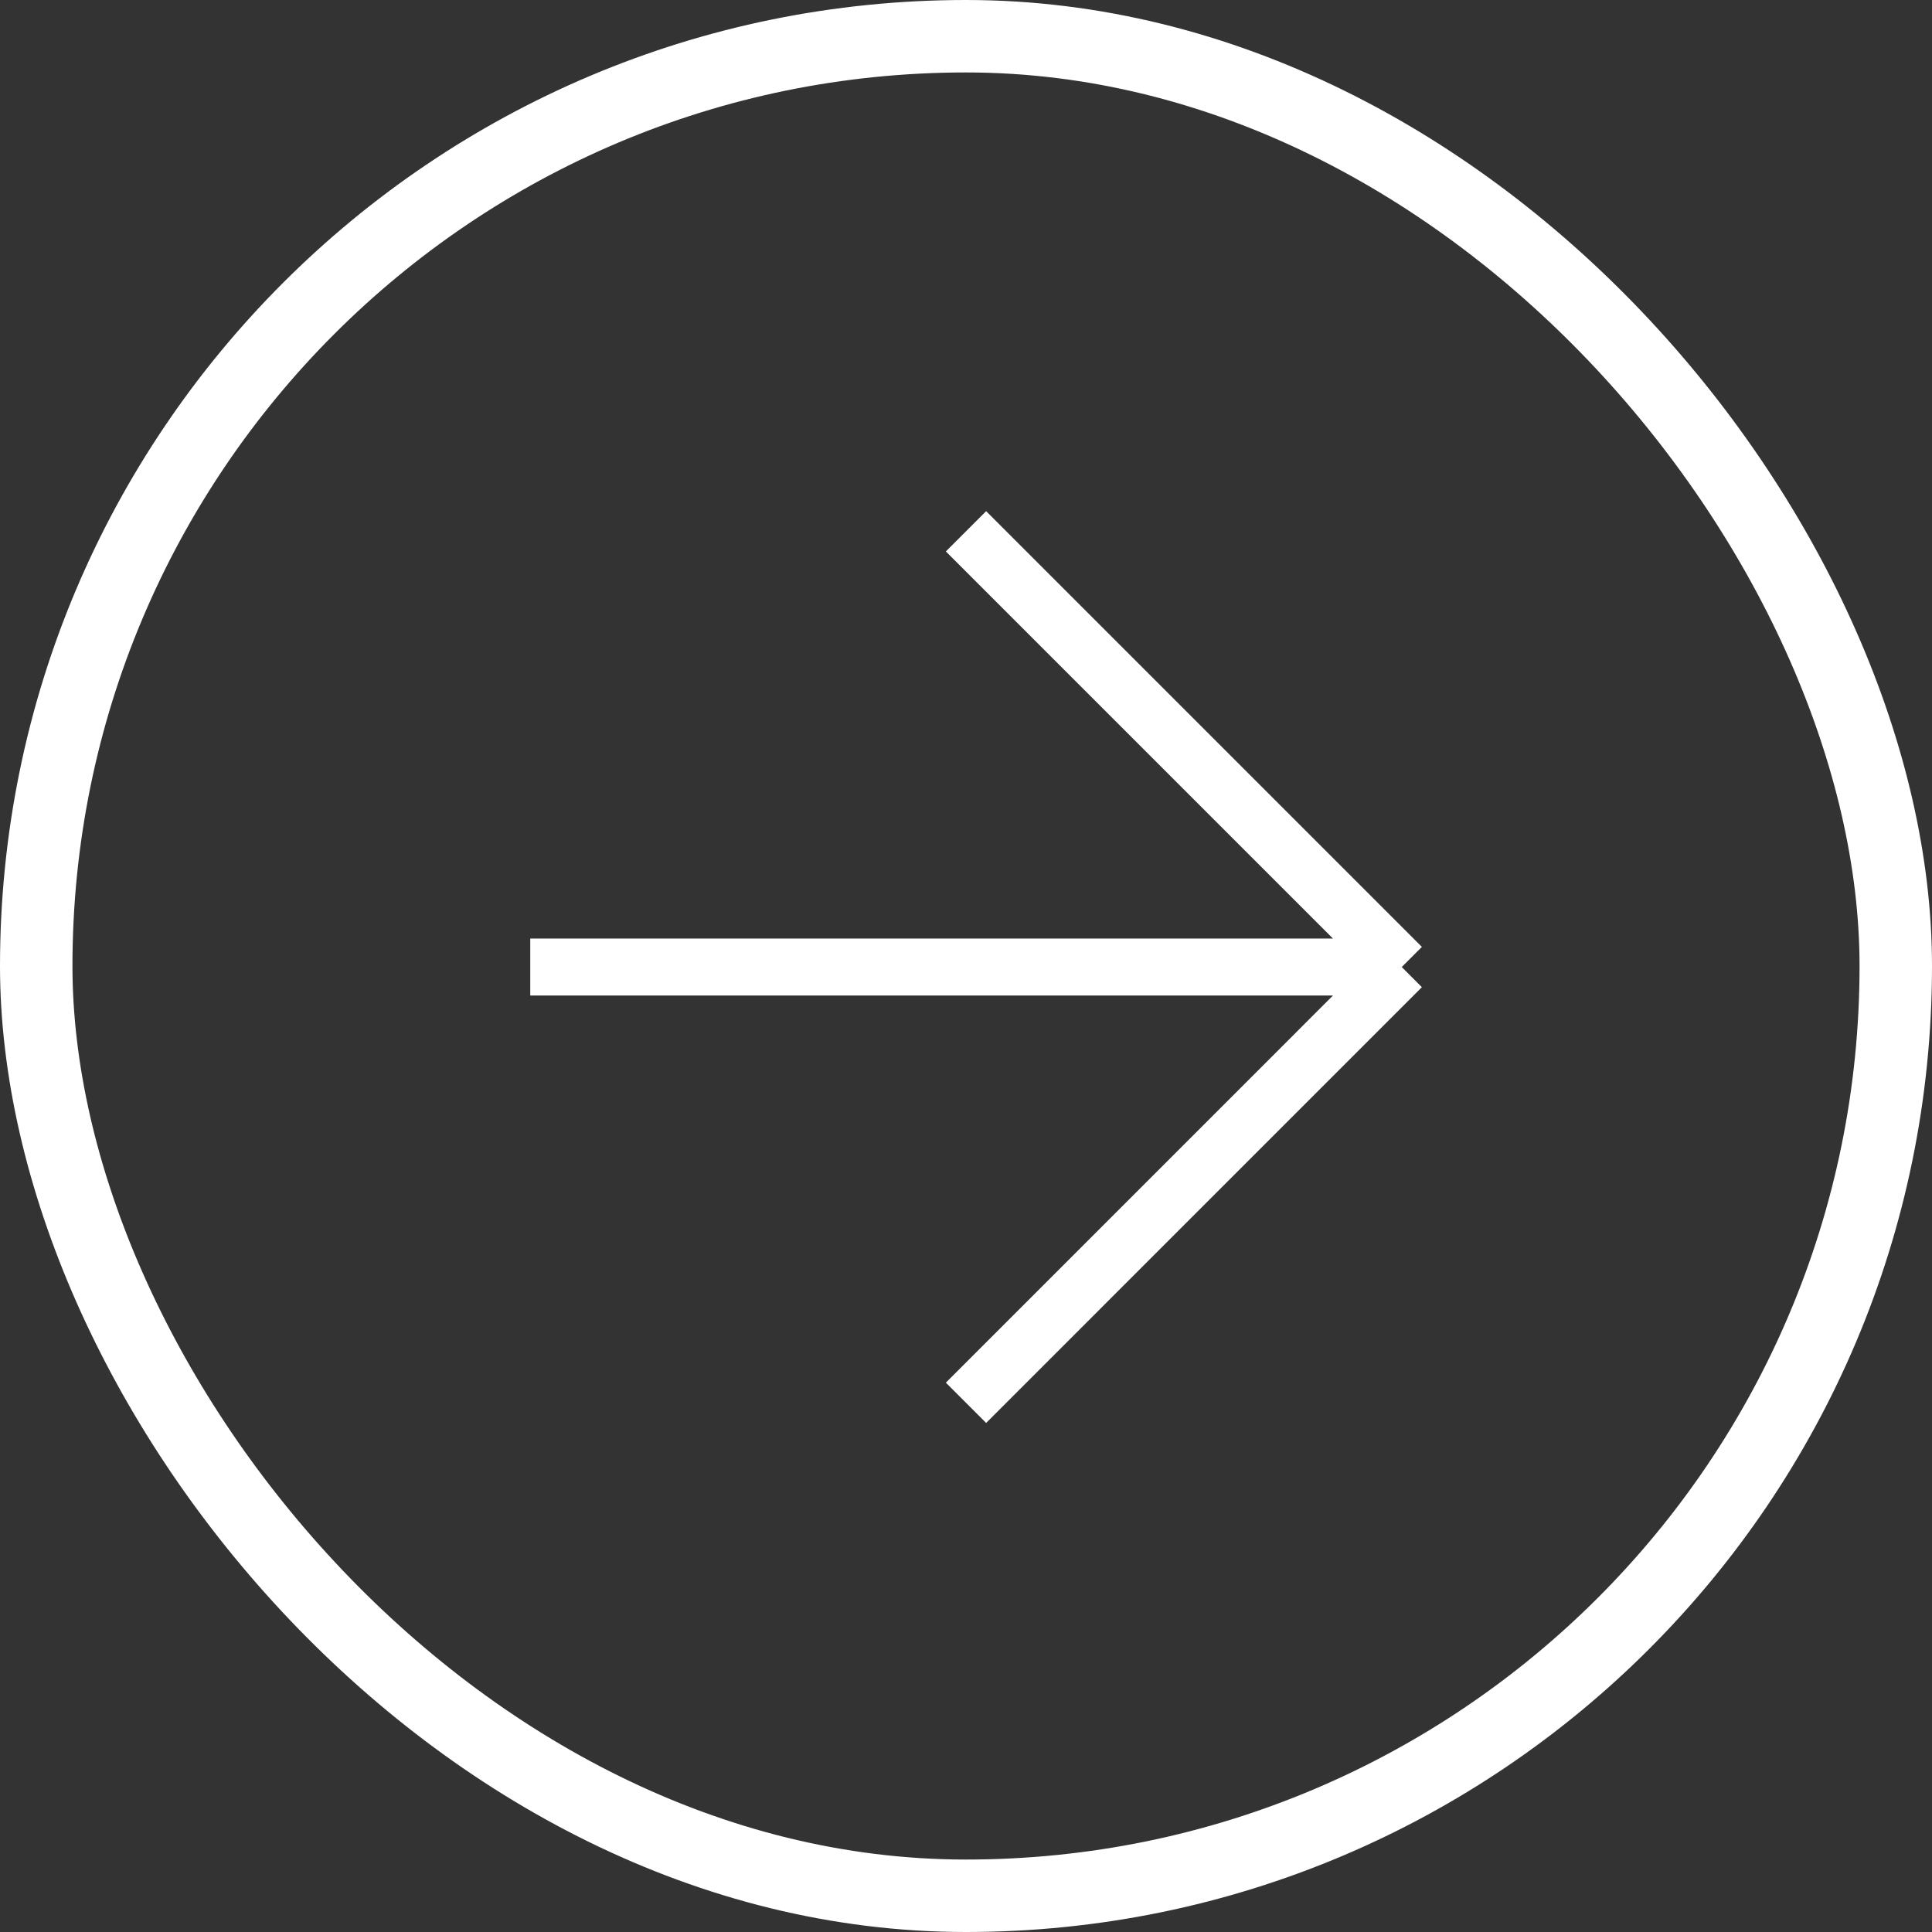
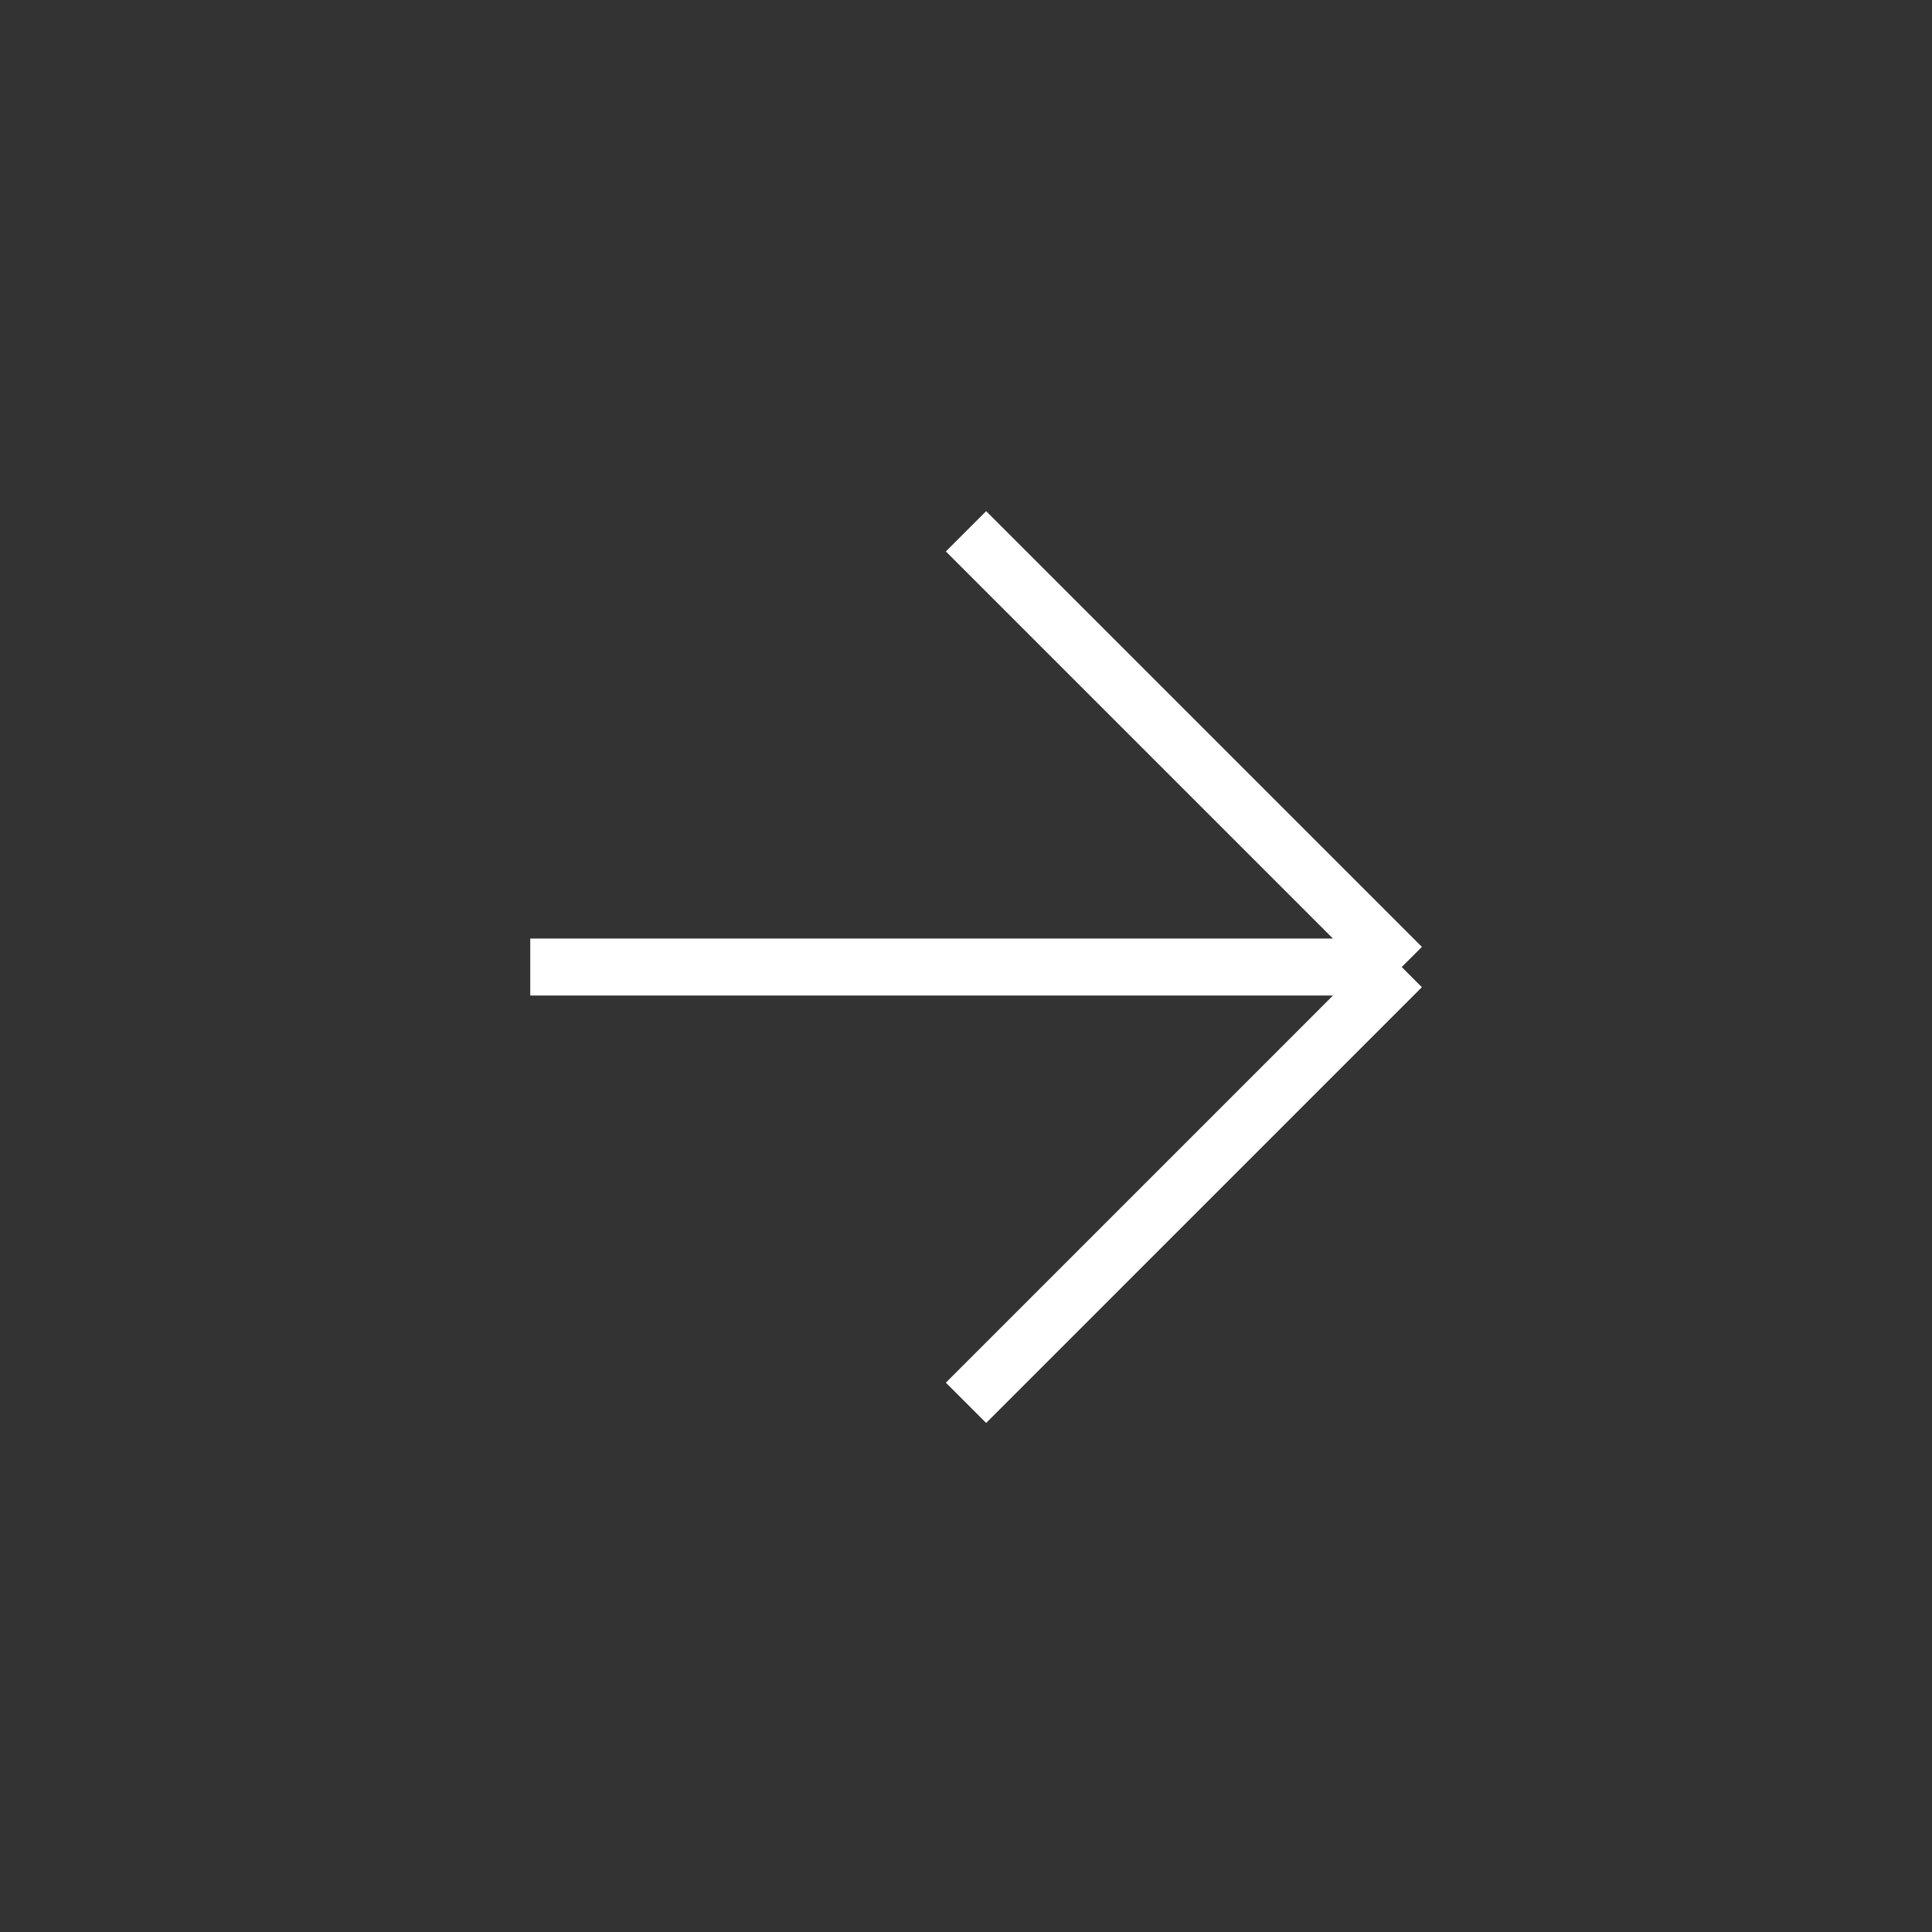
<svg xmlns="http://www.w3.org/2000/svg" width="80" height="80" viewBox="0 0 80 80" fill="none">
  <rect x="0" y="0" width="80" height="80" fill="#333333" stroke="none" />
-   <rect x="1.5" y="1.5" width="77" height="77" rx="38.5" stroke="white" stroke-width="3" />
  <path d="M40 58.087L58.043 40.043M58.043 40.043L40 22M58.043 40.043H21.957" stroke="white" stroke-width="2.359" />
</svg>